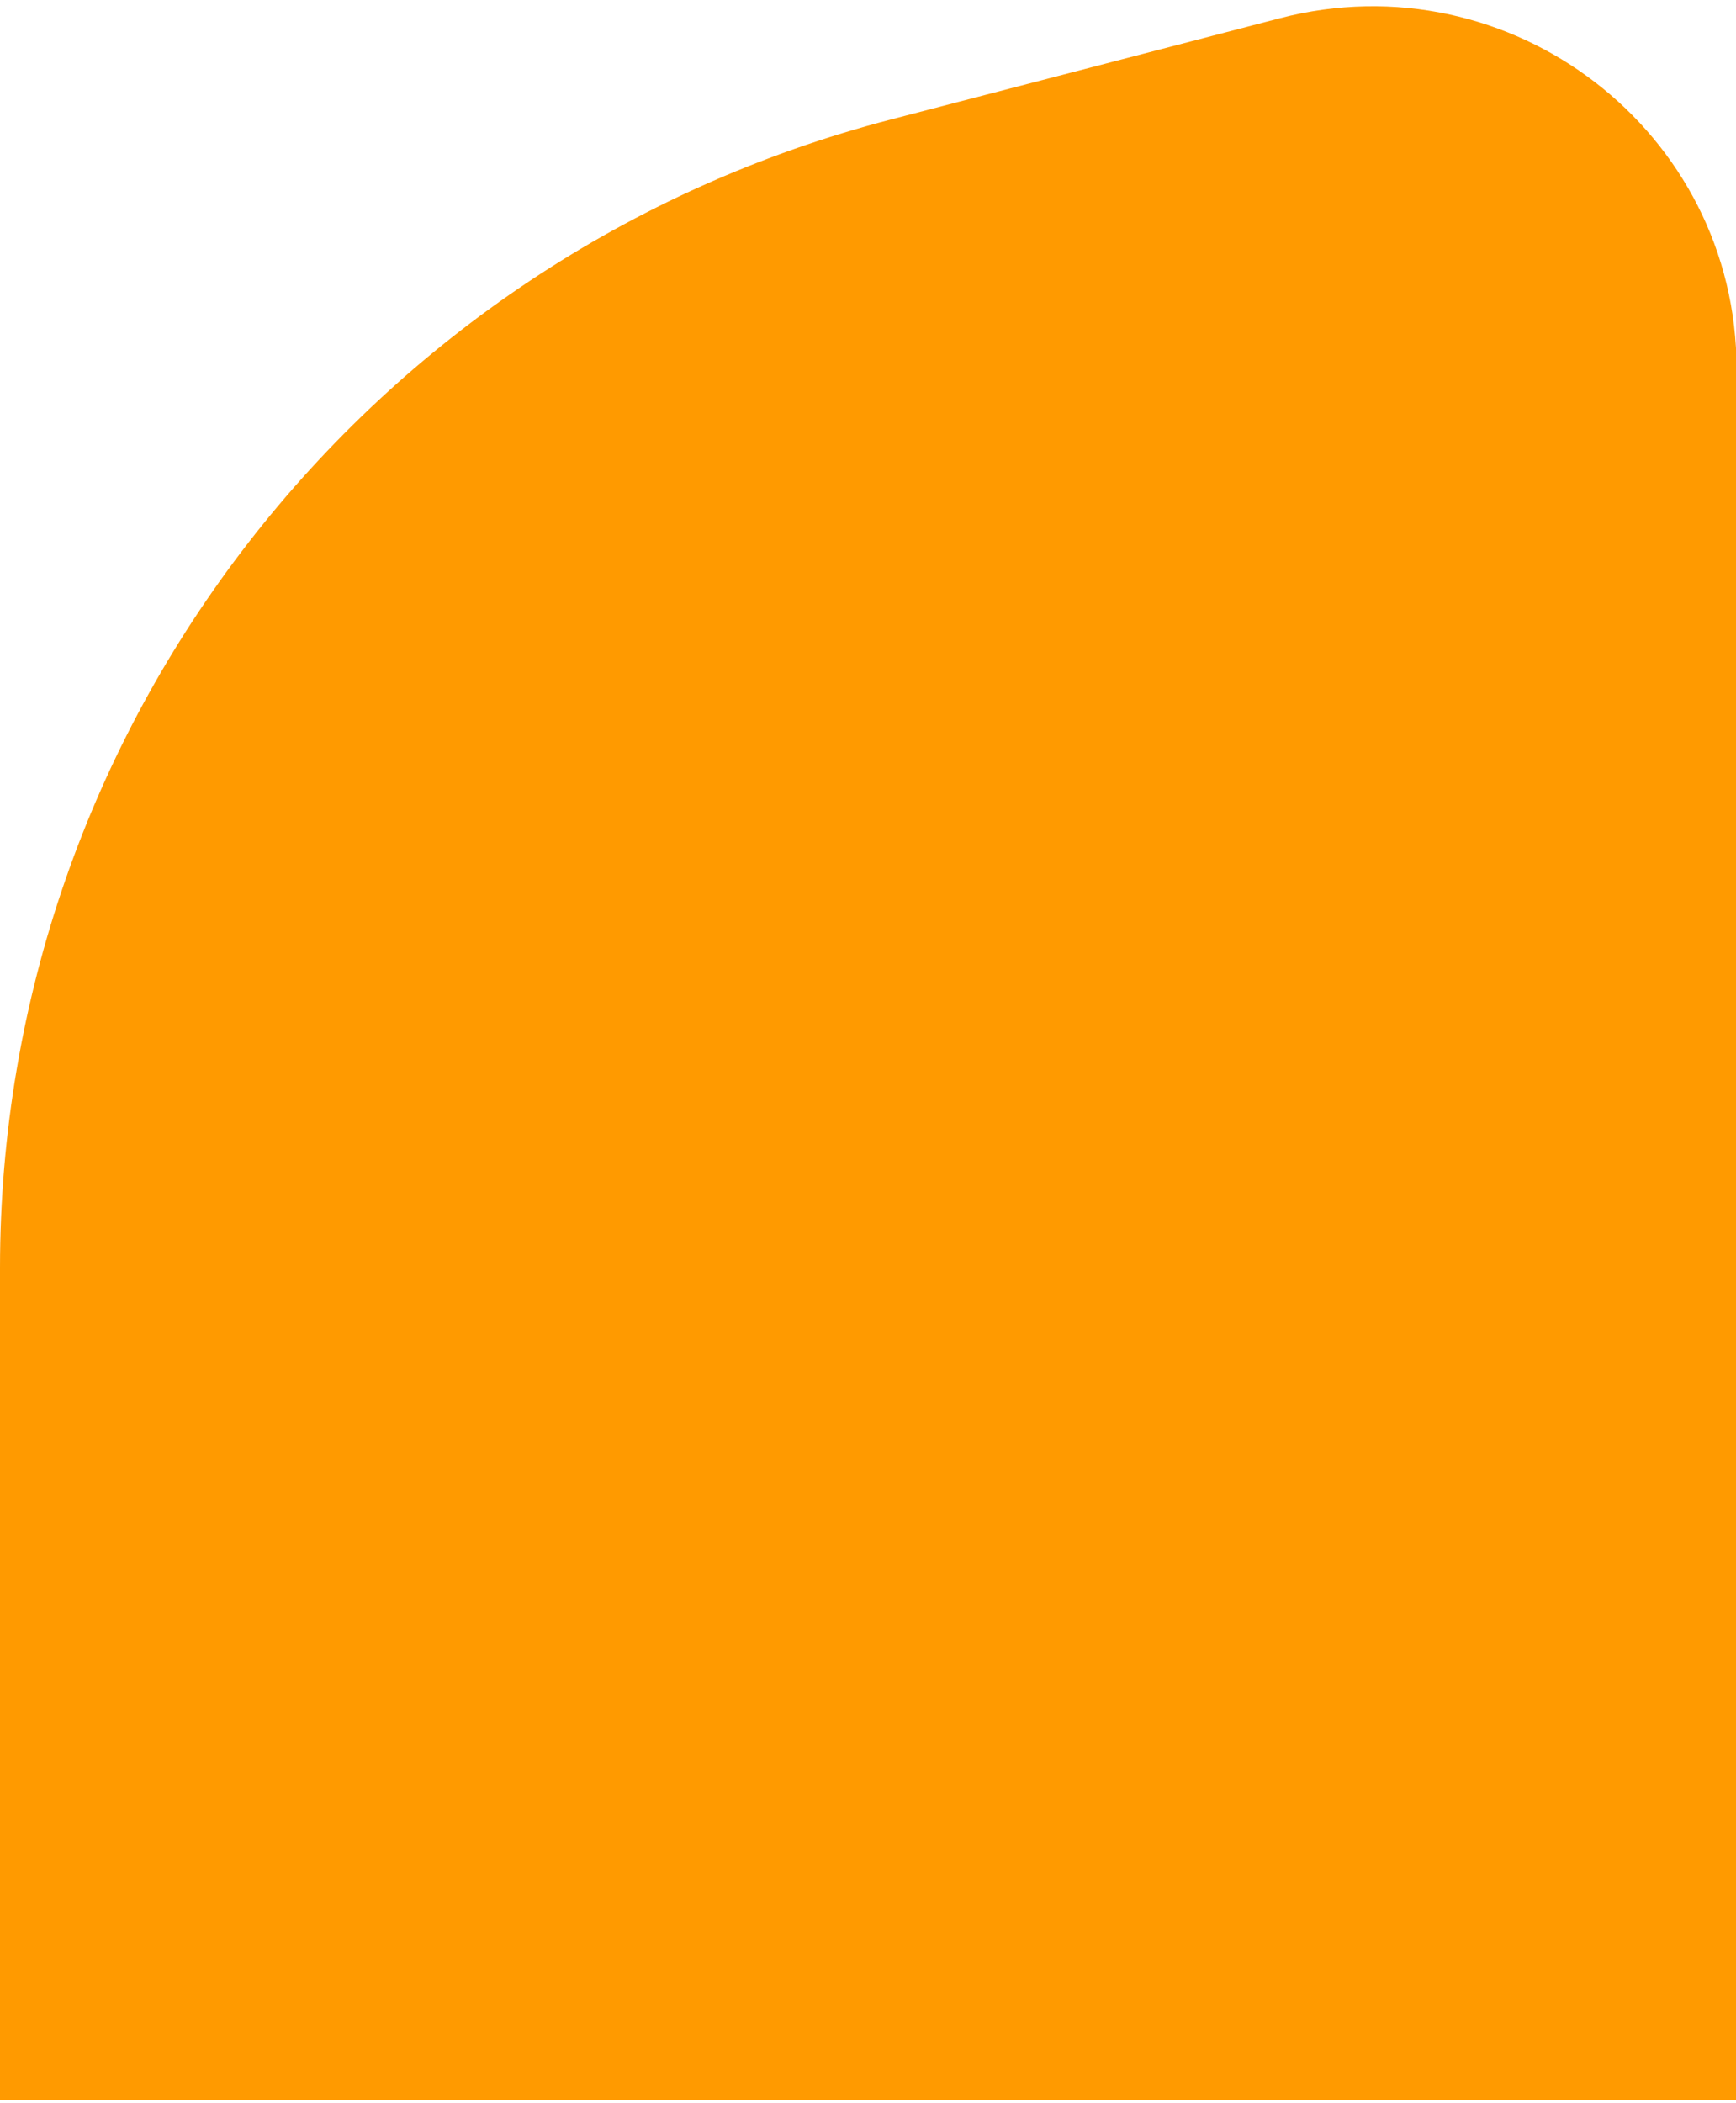
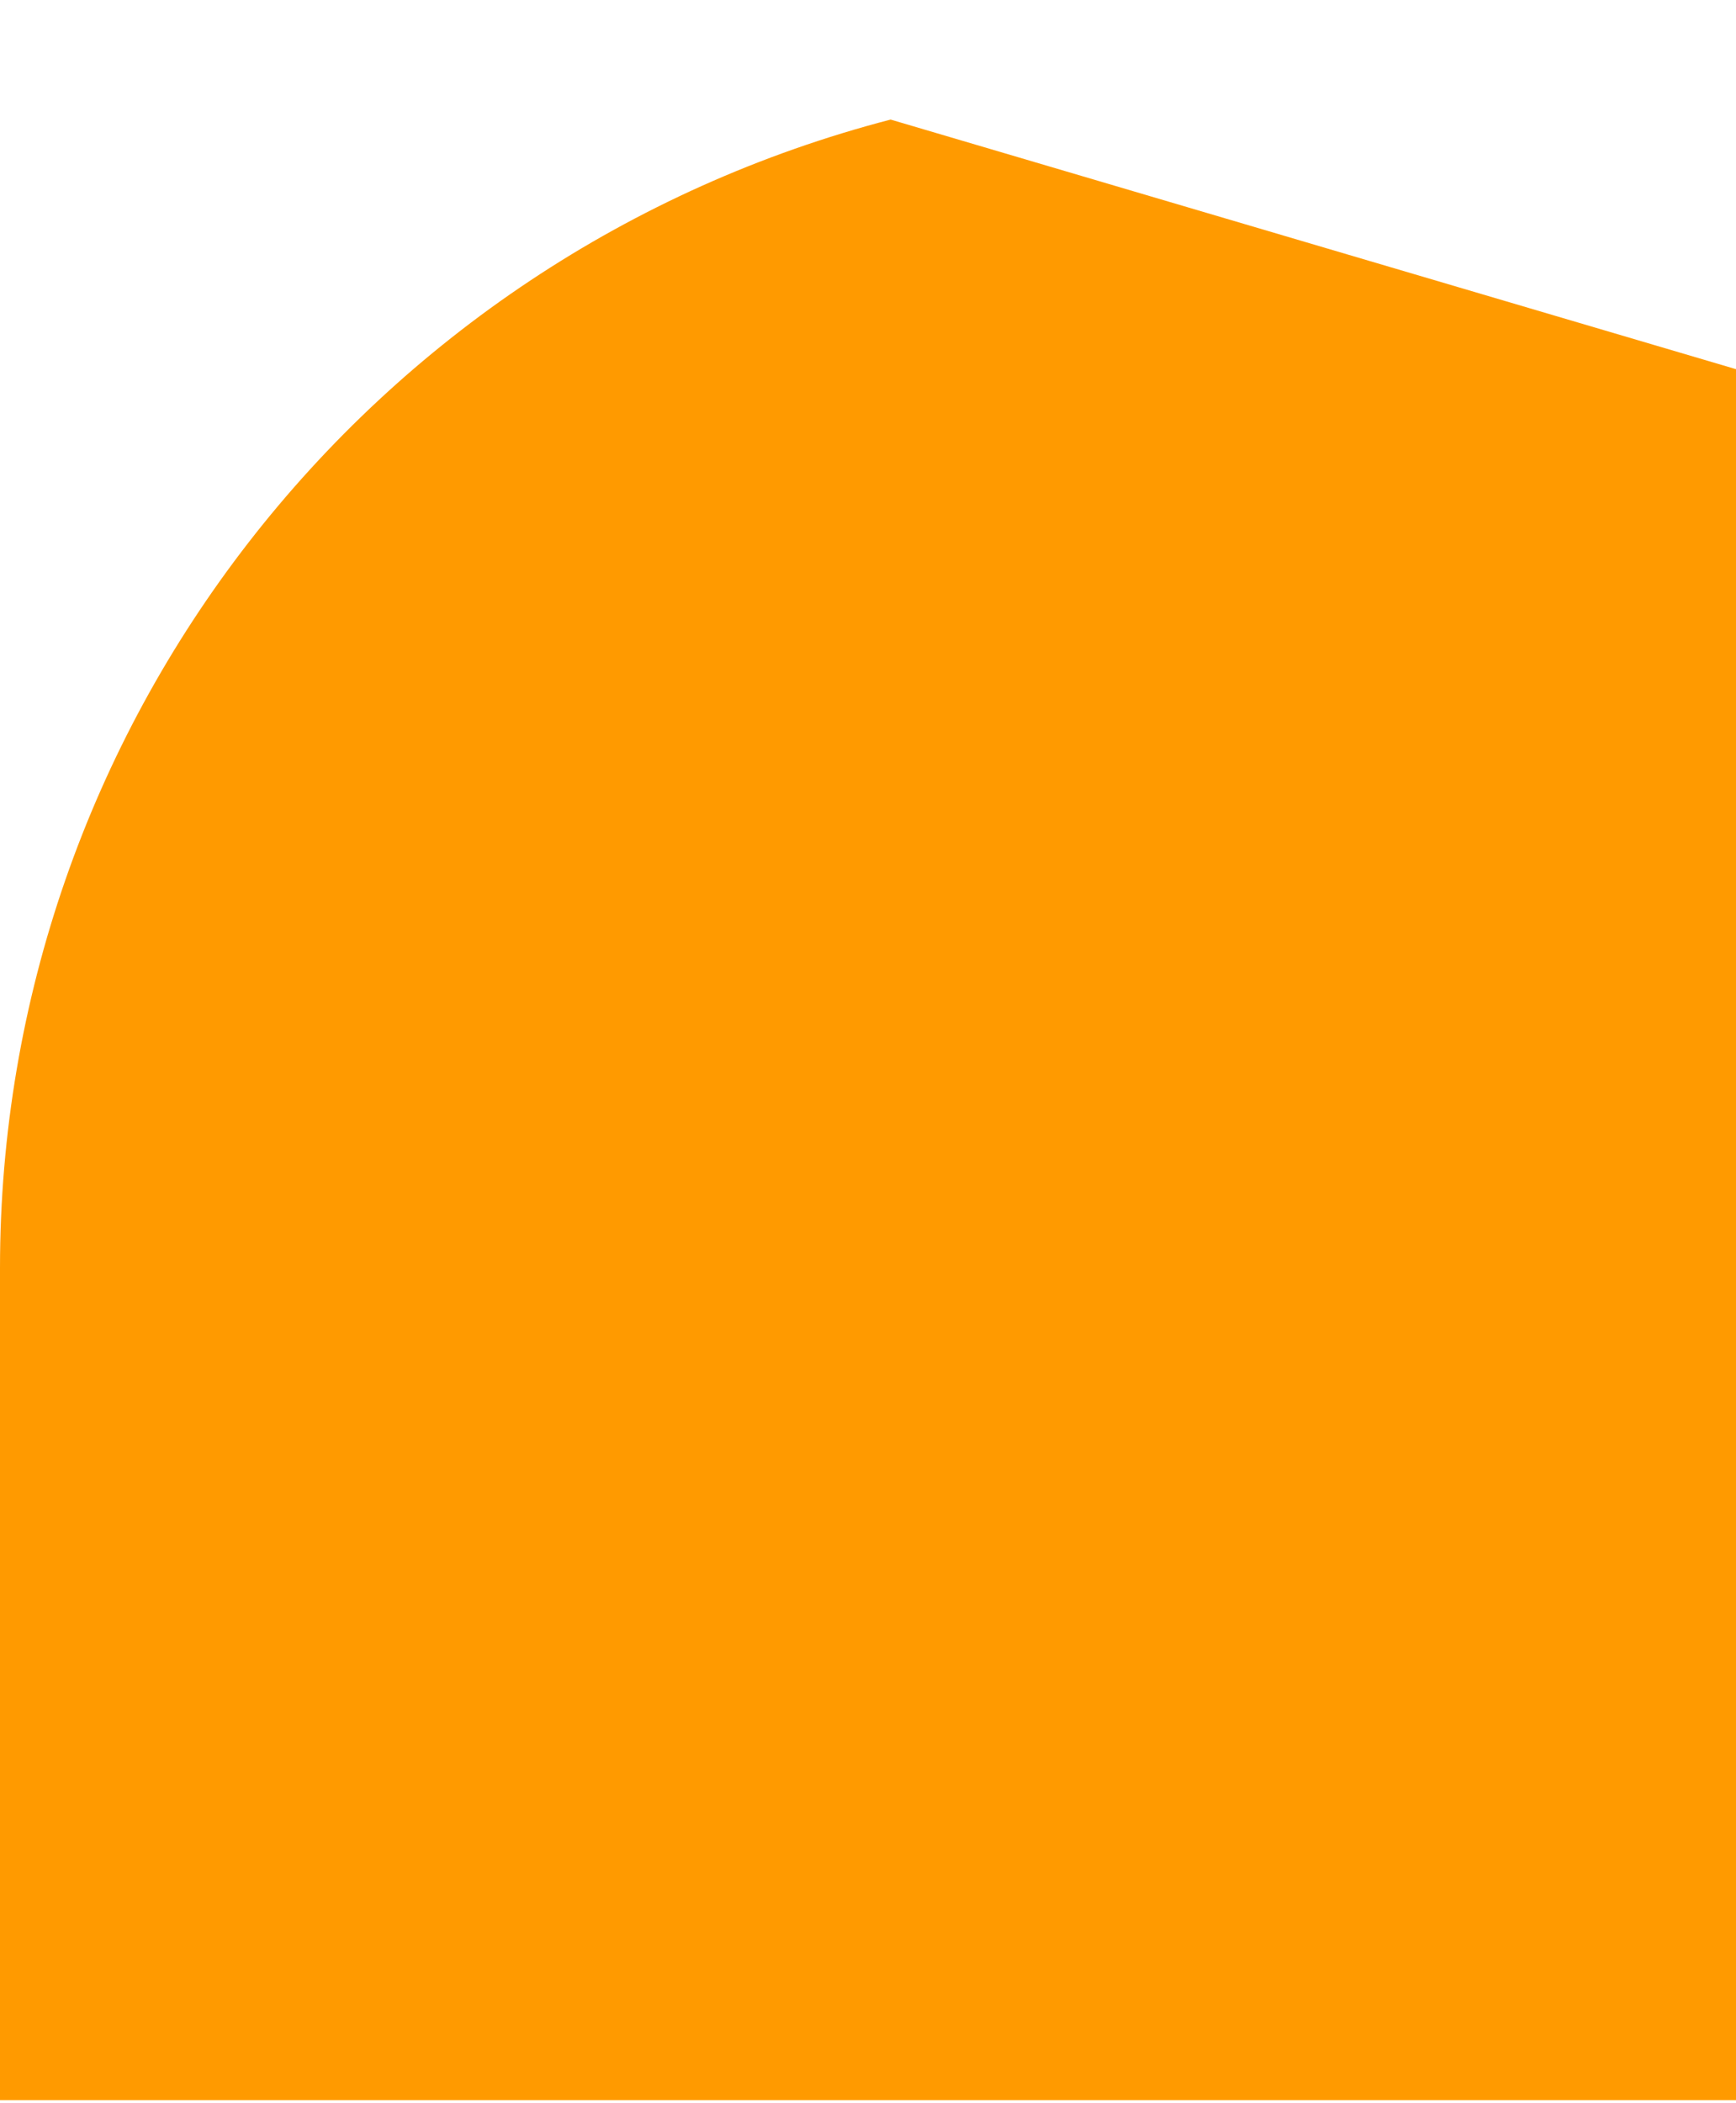
<svg xmlns="http://www.w3.org/2000/svg" width="223" height="270" viewBox="0 0 223 270" fill="none">
-   <path d="M0 269.639H223.078V47.422C223.078 16.894 194.077 -5.384 164.397 2.344L114.403 15.351C47.007 32.885 0 93.47 0 162.79V269.639Z" fill="#FF9A00" />
+   <path d="M0 269.639H223.078V47.422L114.403 15.351C47.007 32.885 0 93.47 0 162.79V269.639Z" fill="#FF9A00" />
</svg>